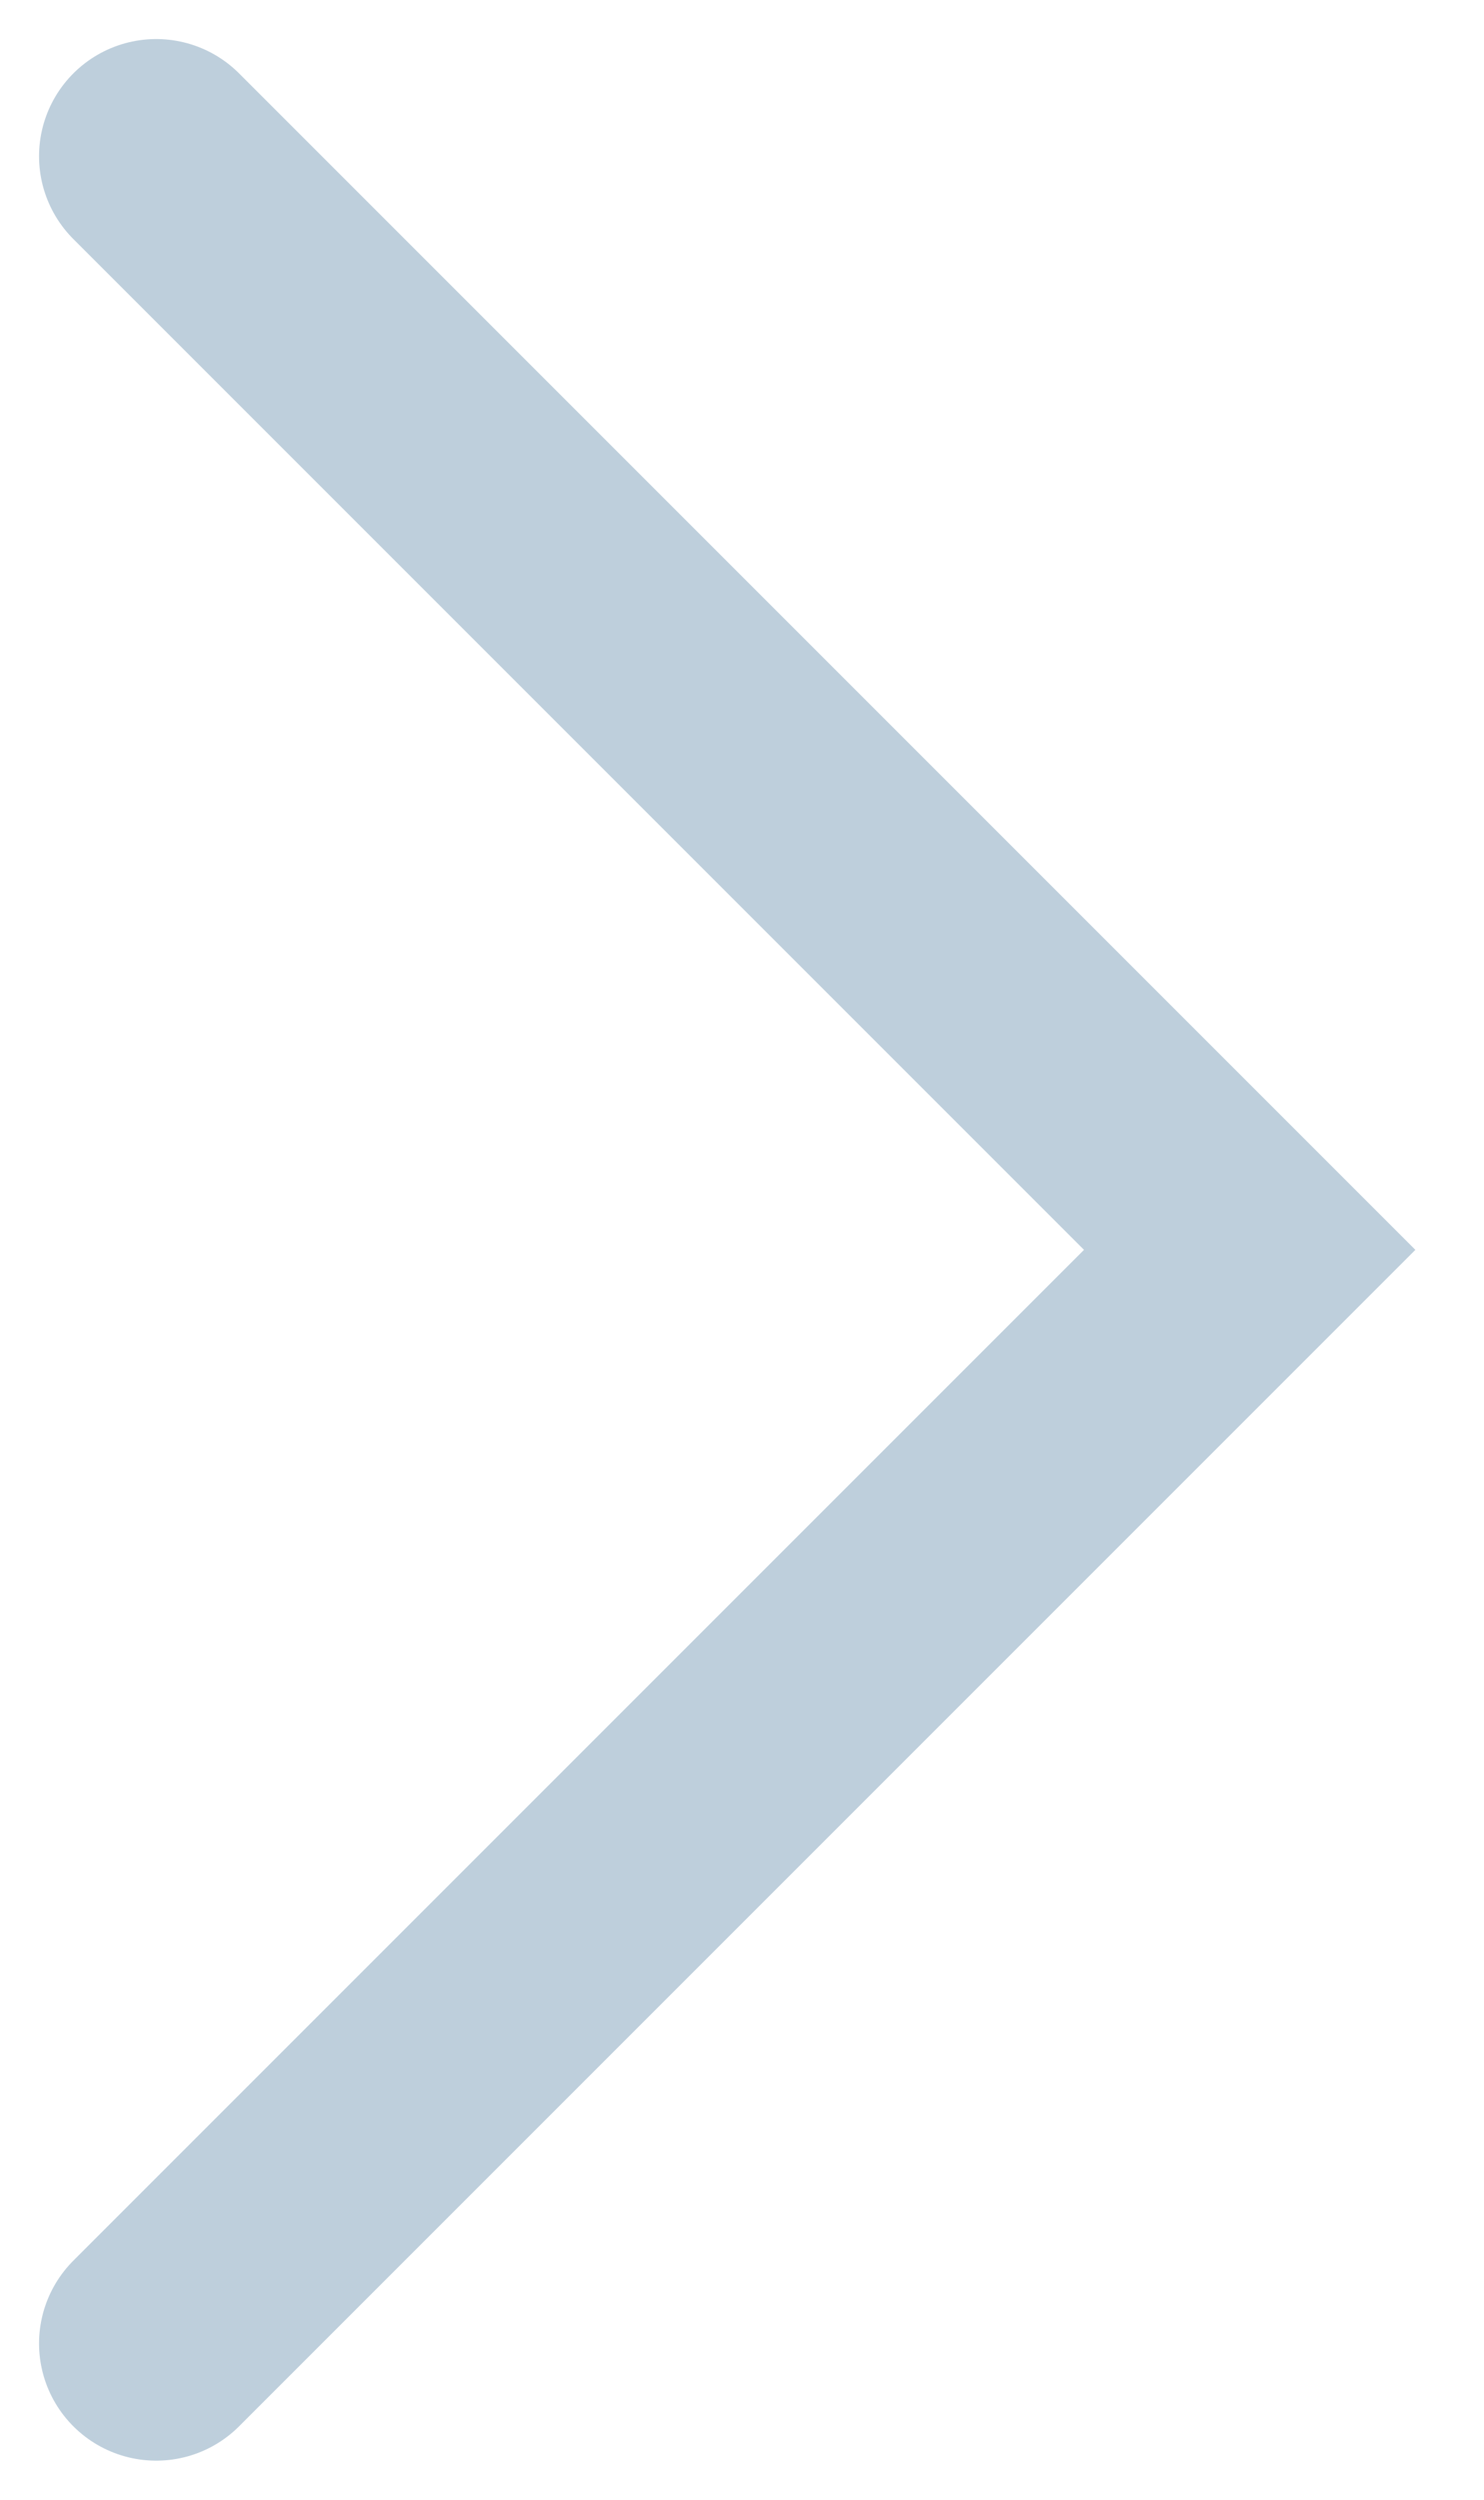
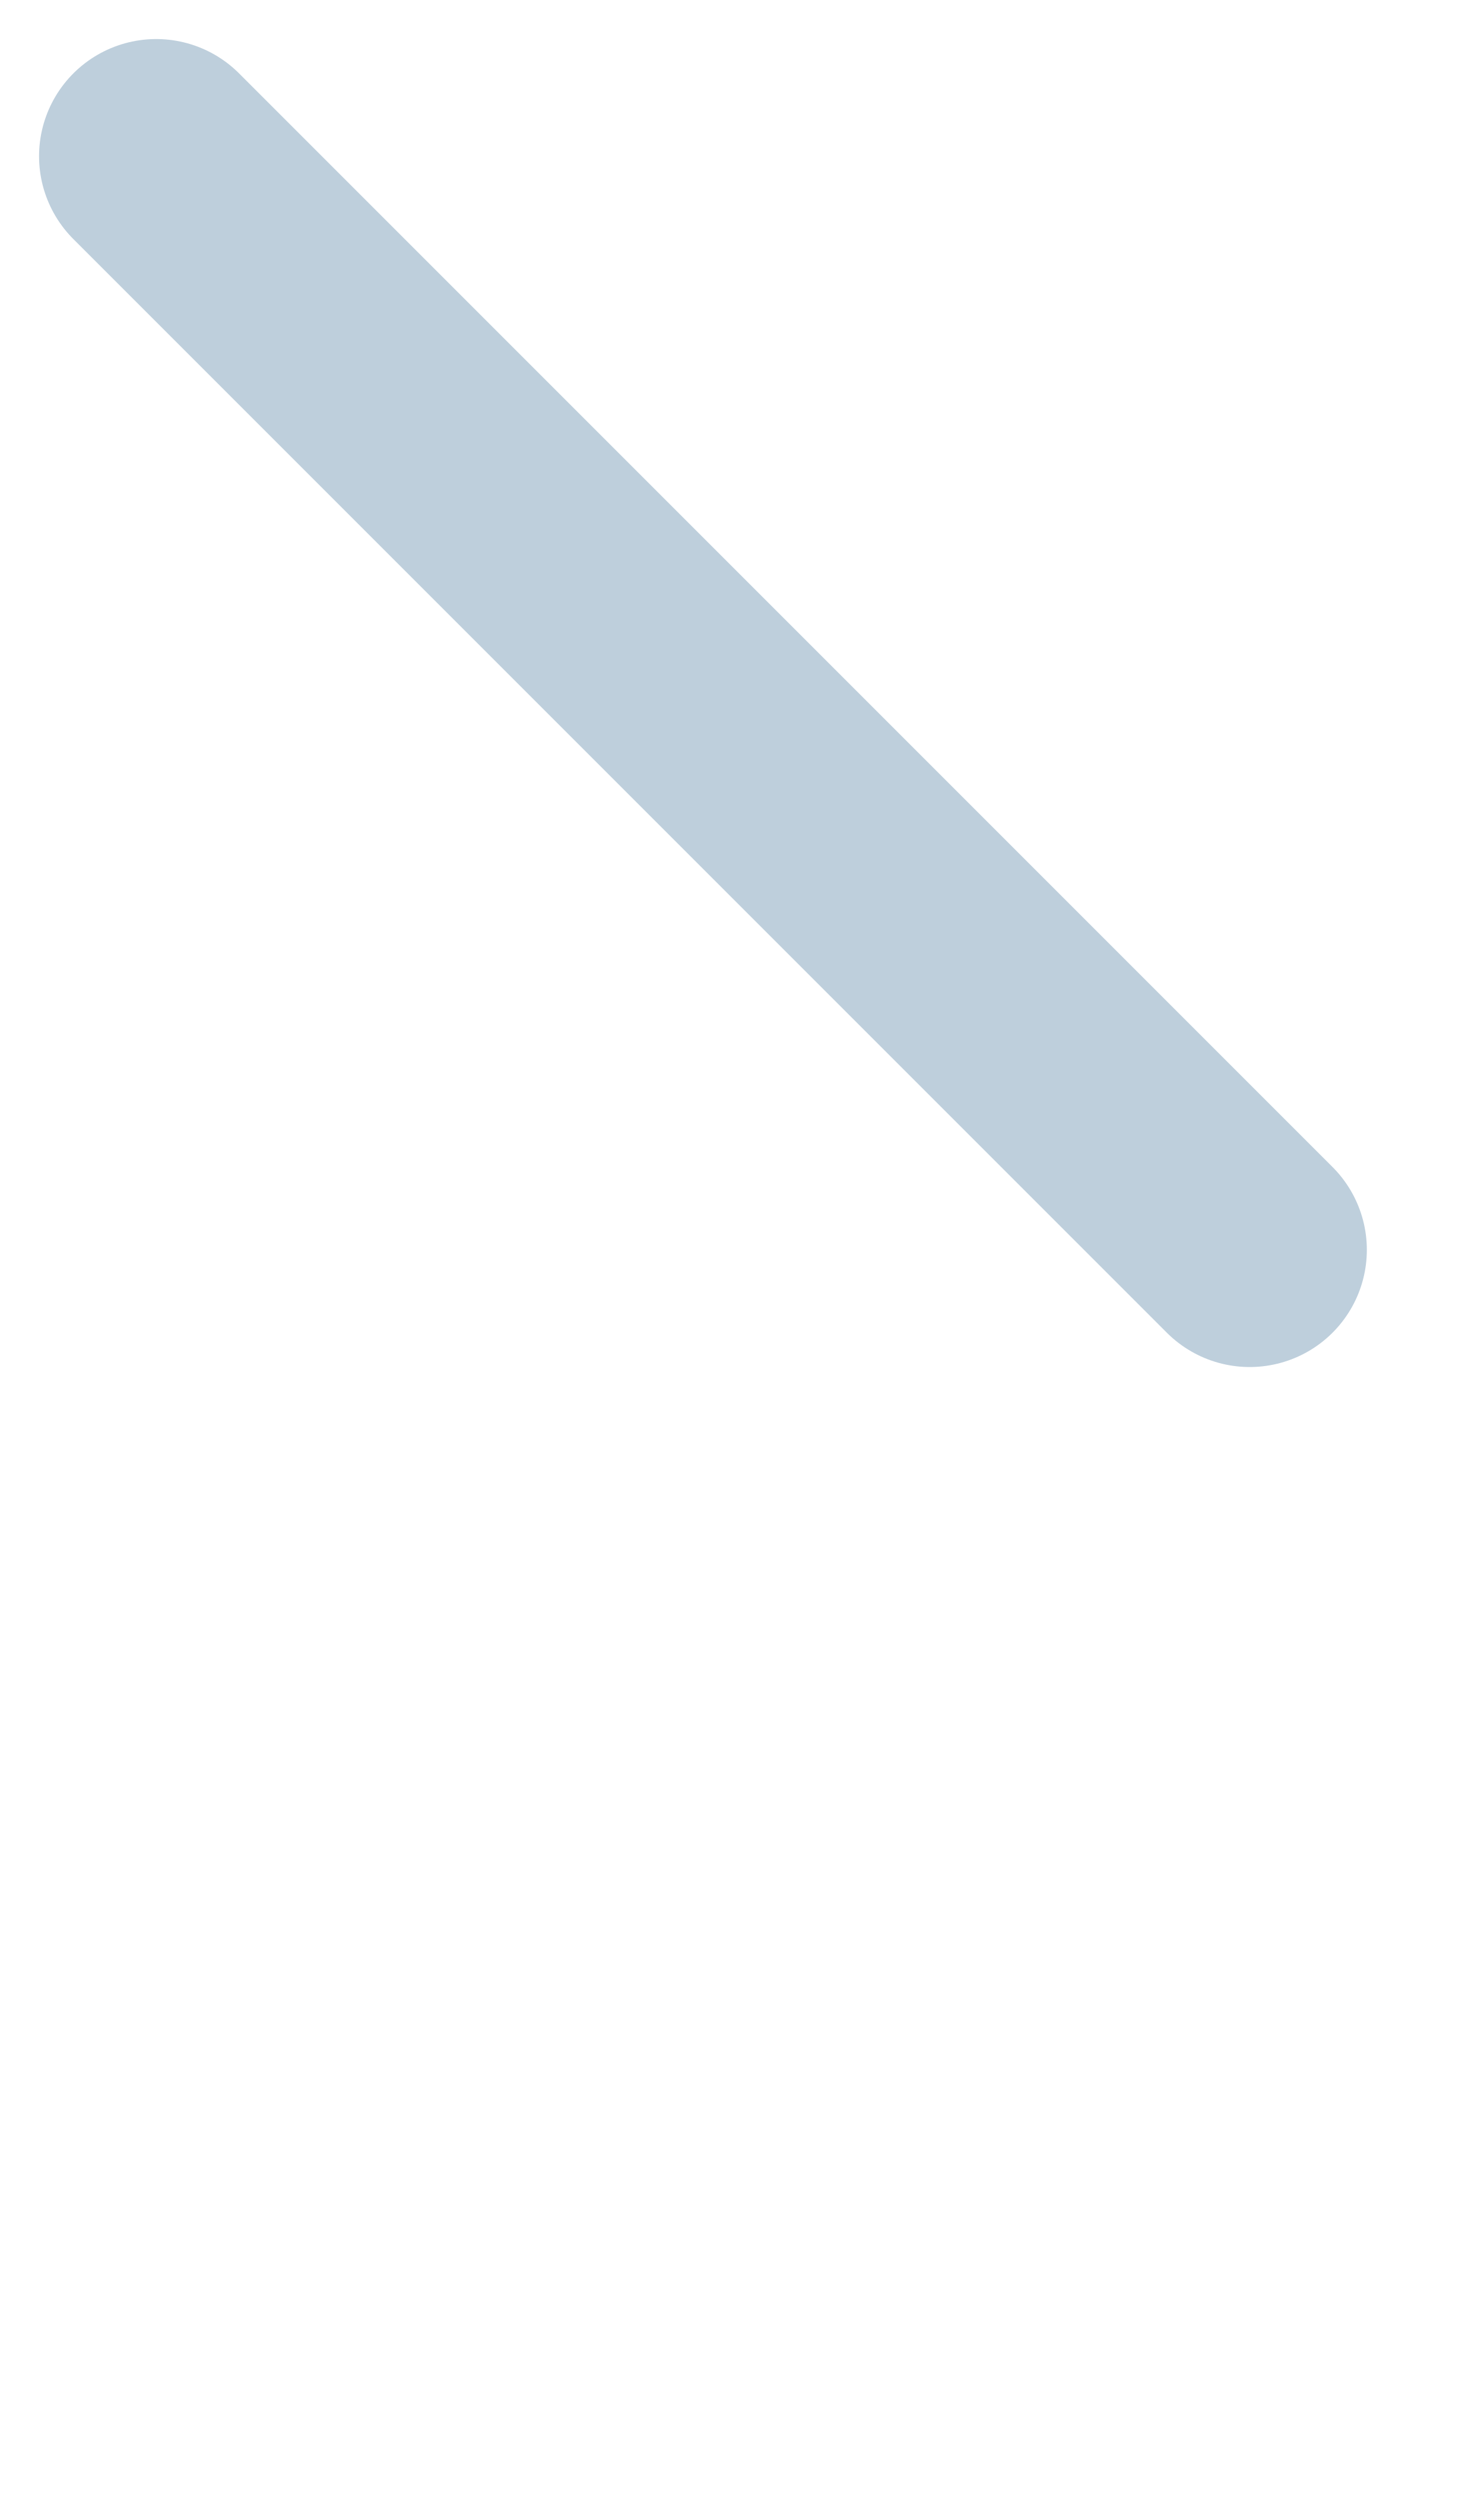
<svg xmlns="http://www.w3.org/2000/svg" version="1.1" id="Слой_1" x="0px" y="0px" viewBox="0 0 19 32" style="enable-background:new 0 0 19 32;" xml:space="preserve">
  <style type="text/css"> .st0{fill:none;stroke:#BECFDC;stroke-width:3;stroke-linecap:round;} </style>
-   <path class="st0" d="M2,2l14,14L2,30" />
+   <path class="st0" d="M2,2l14,14" />
</svg>